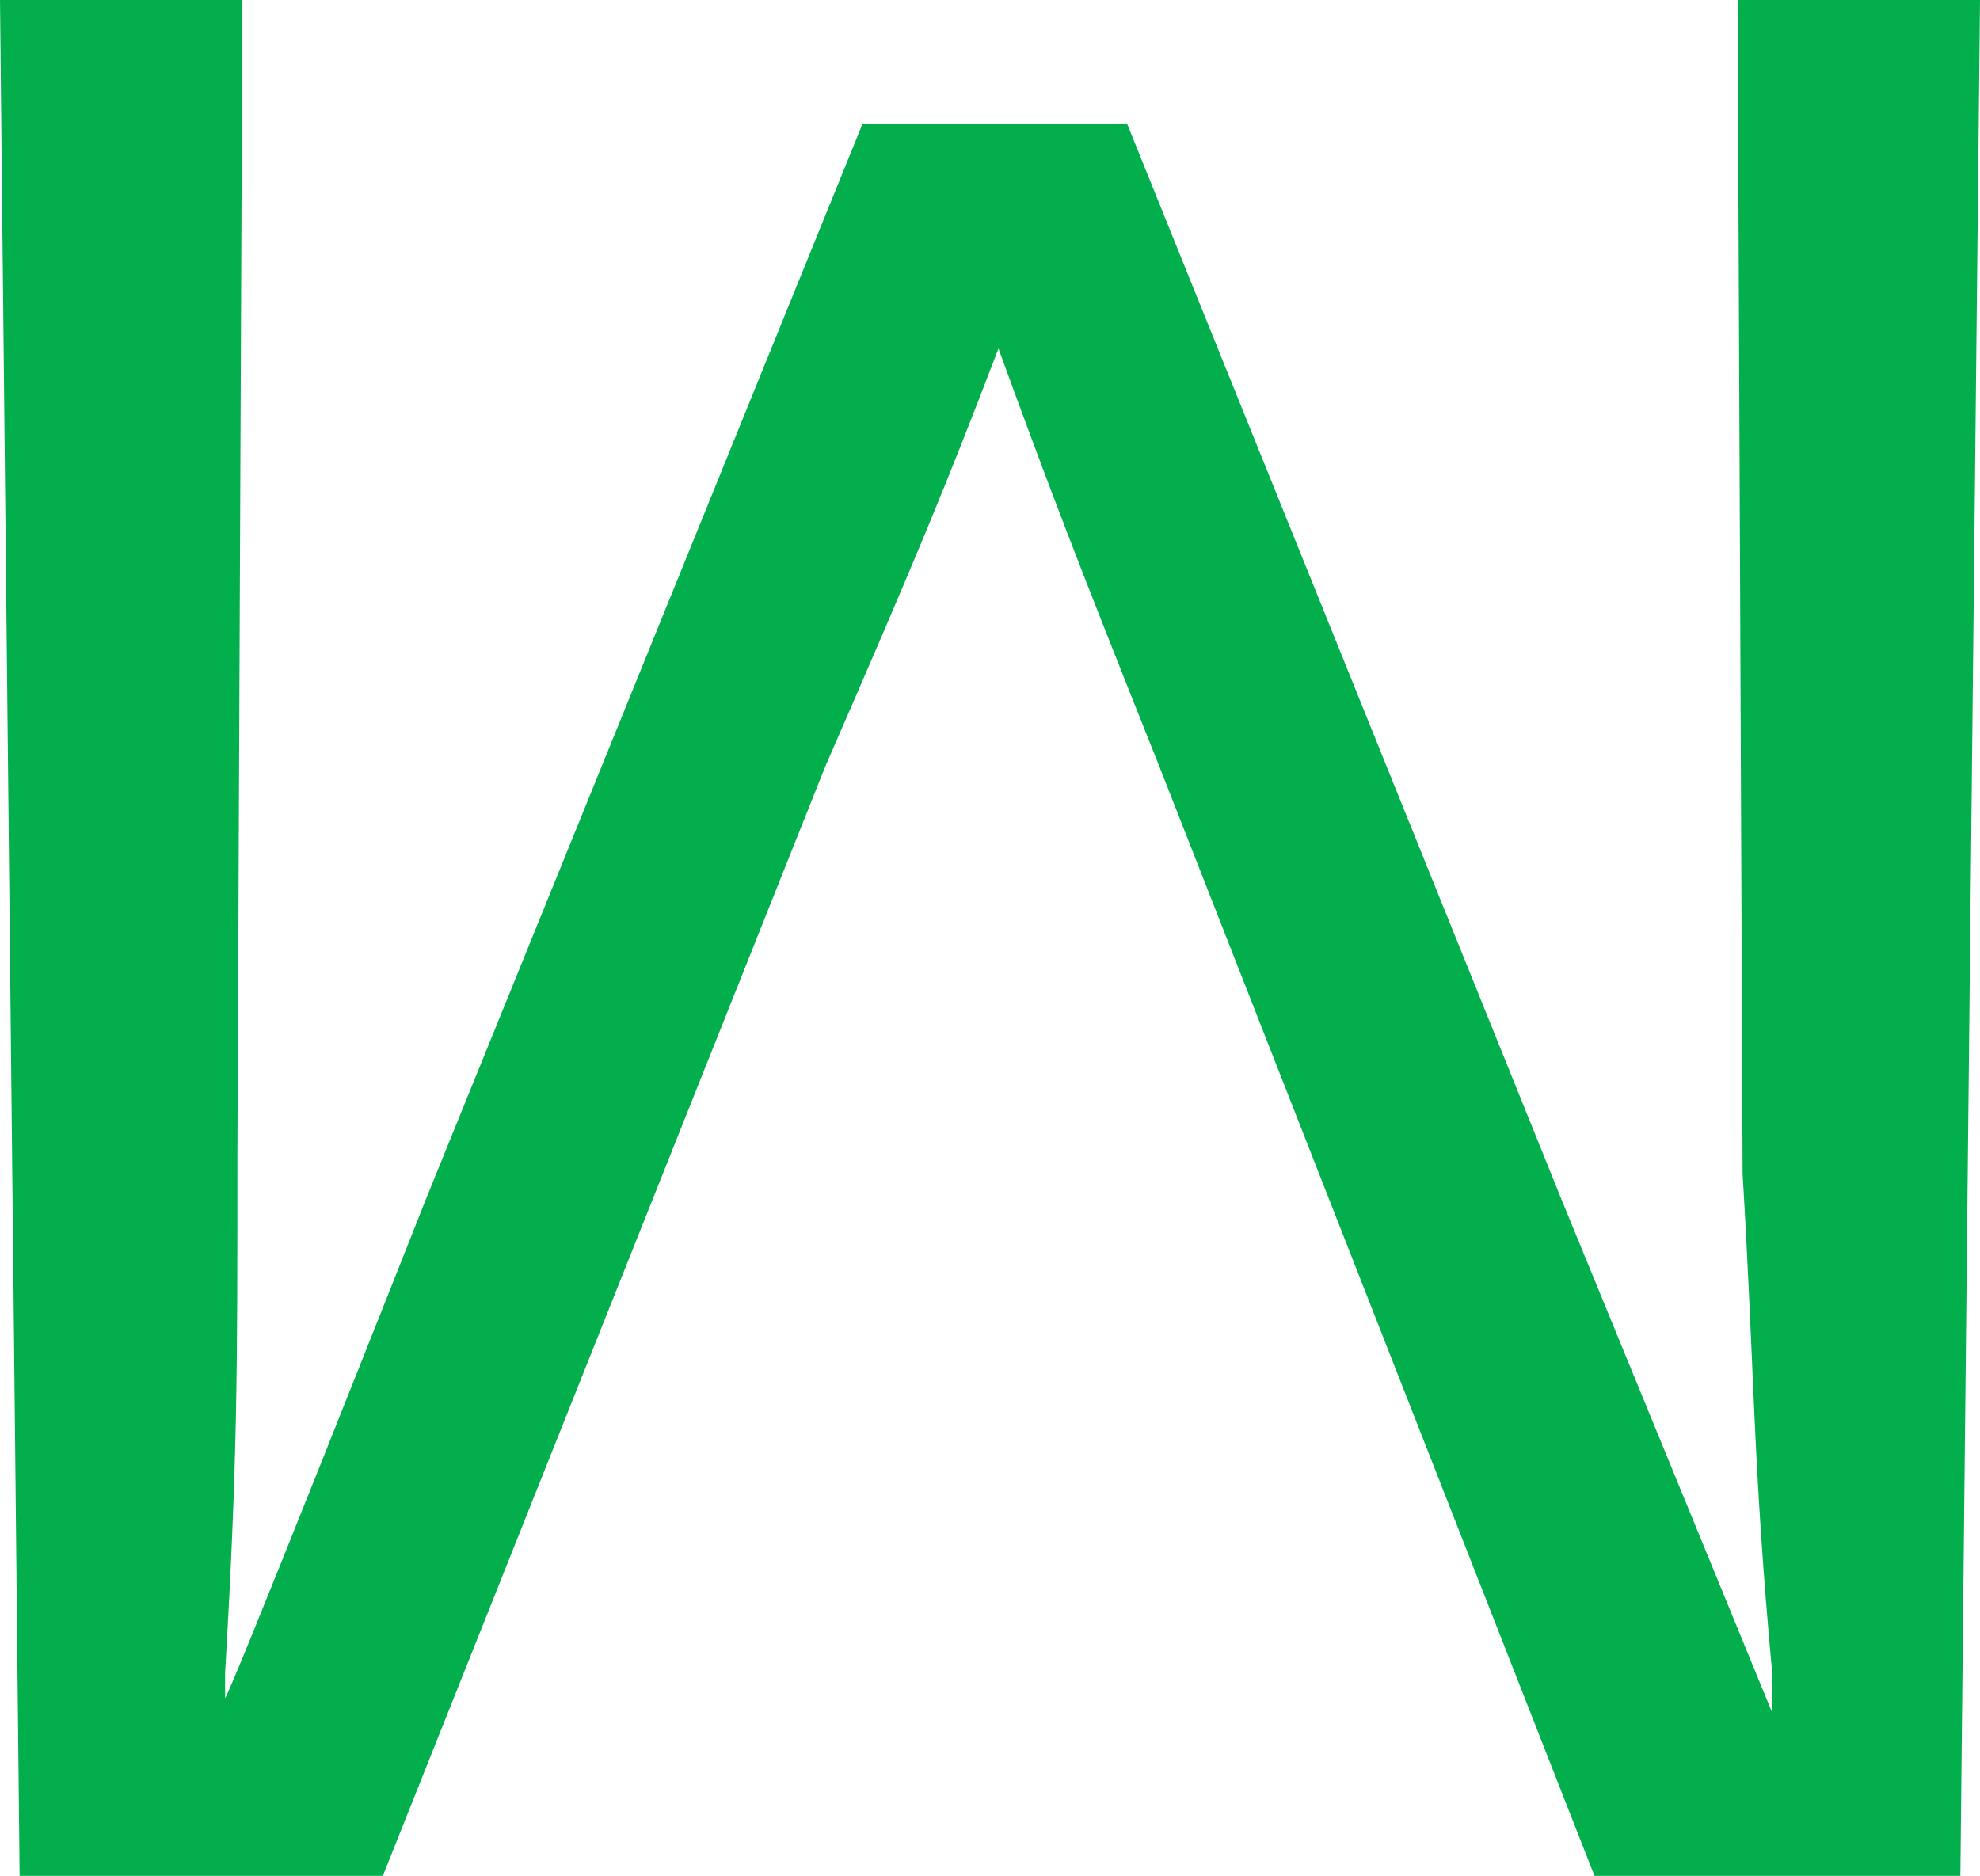
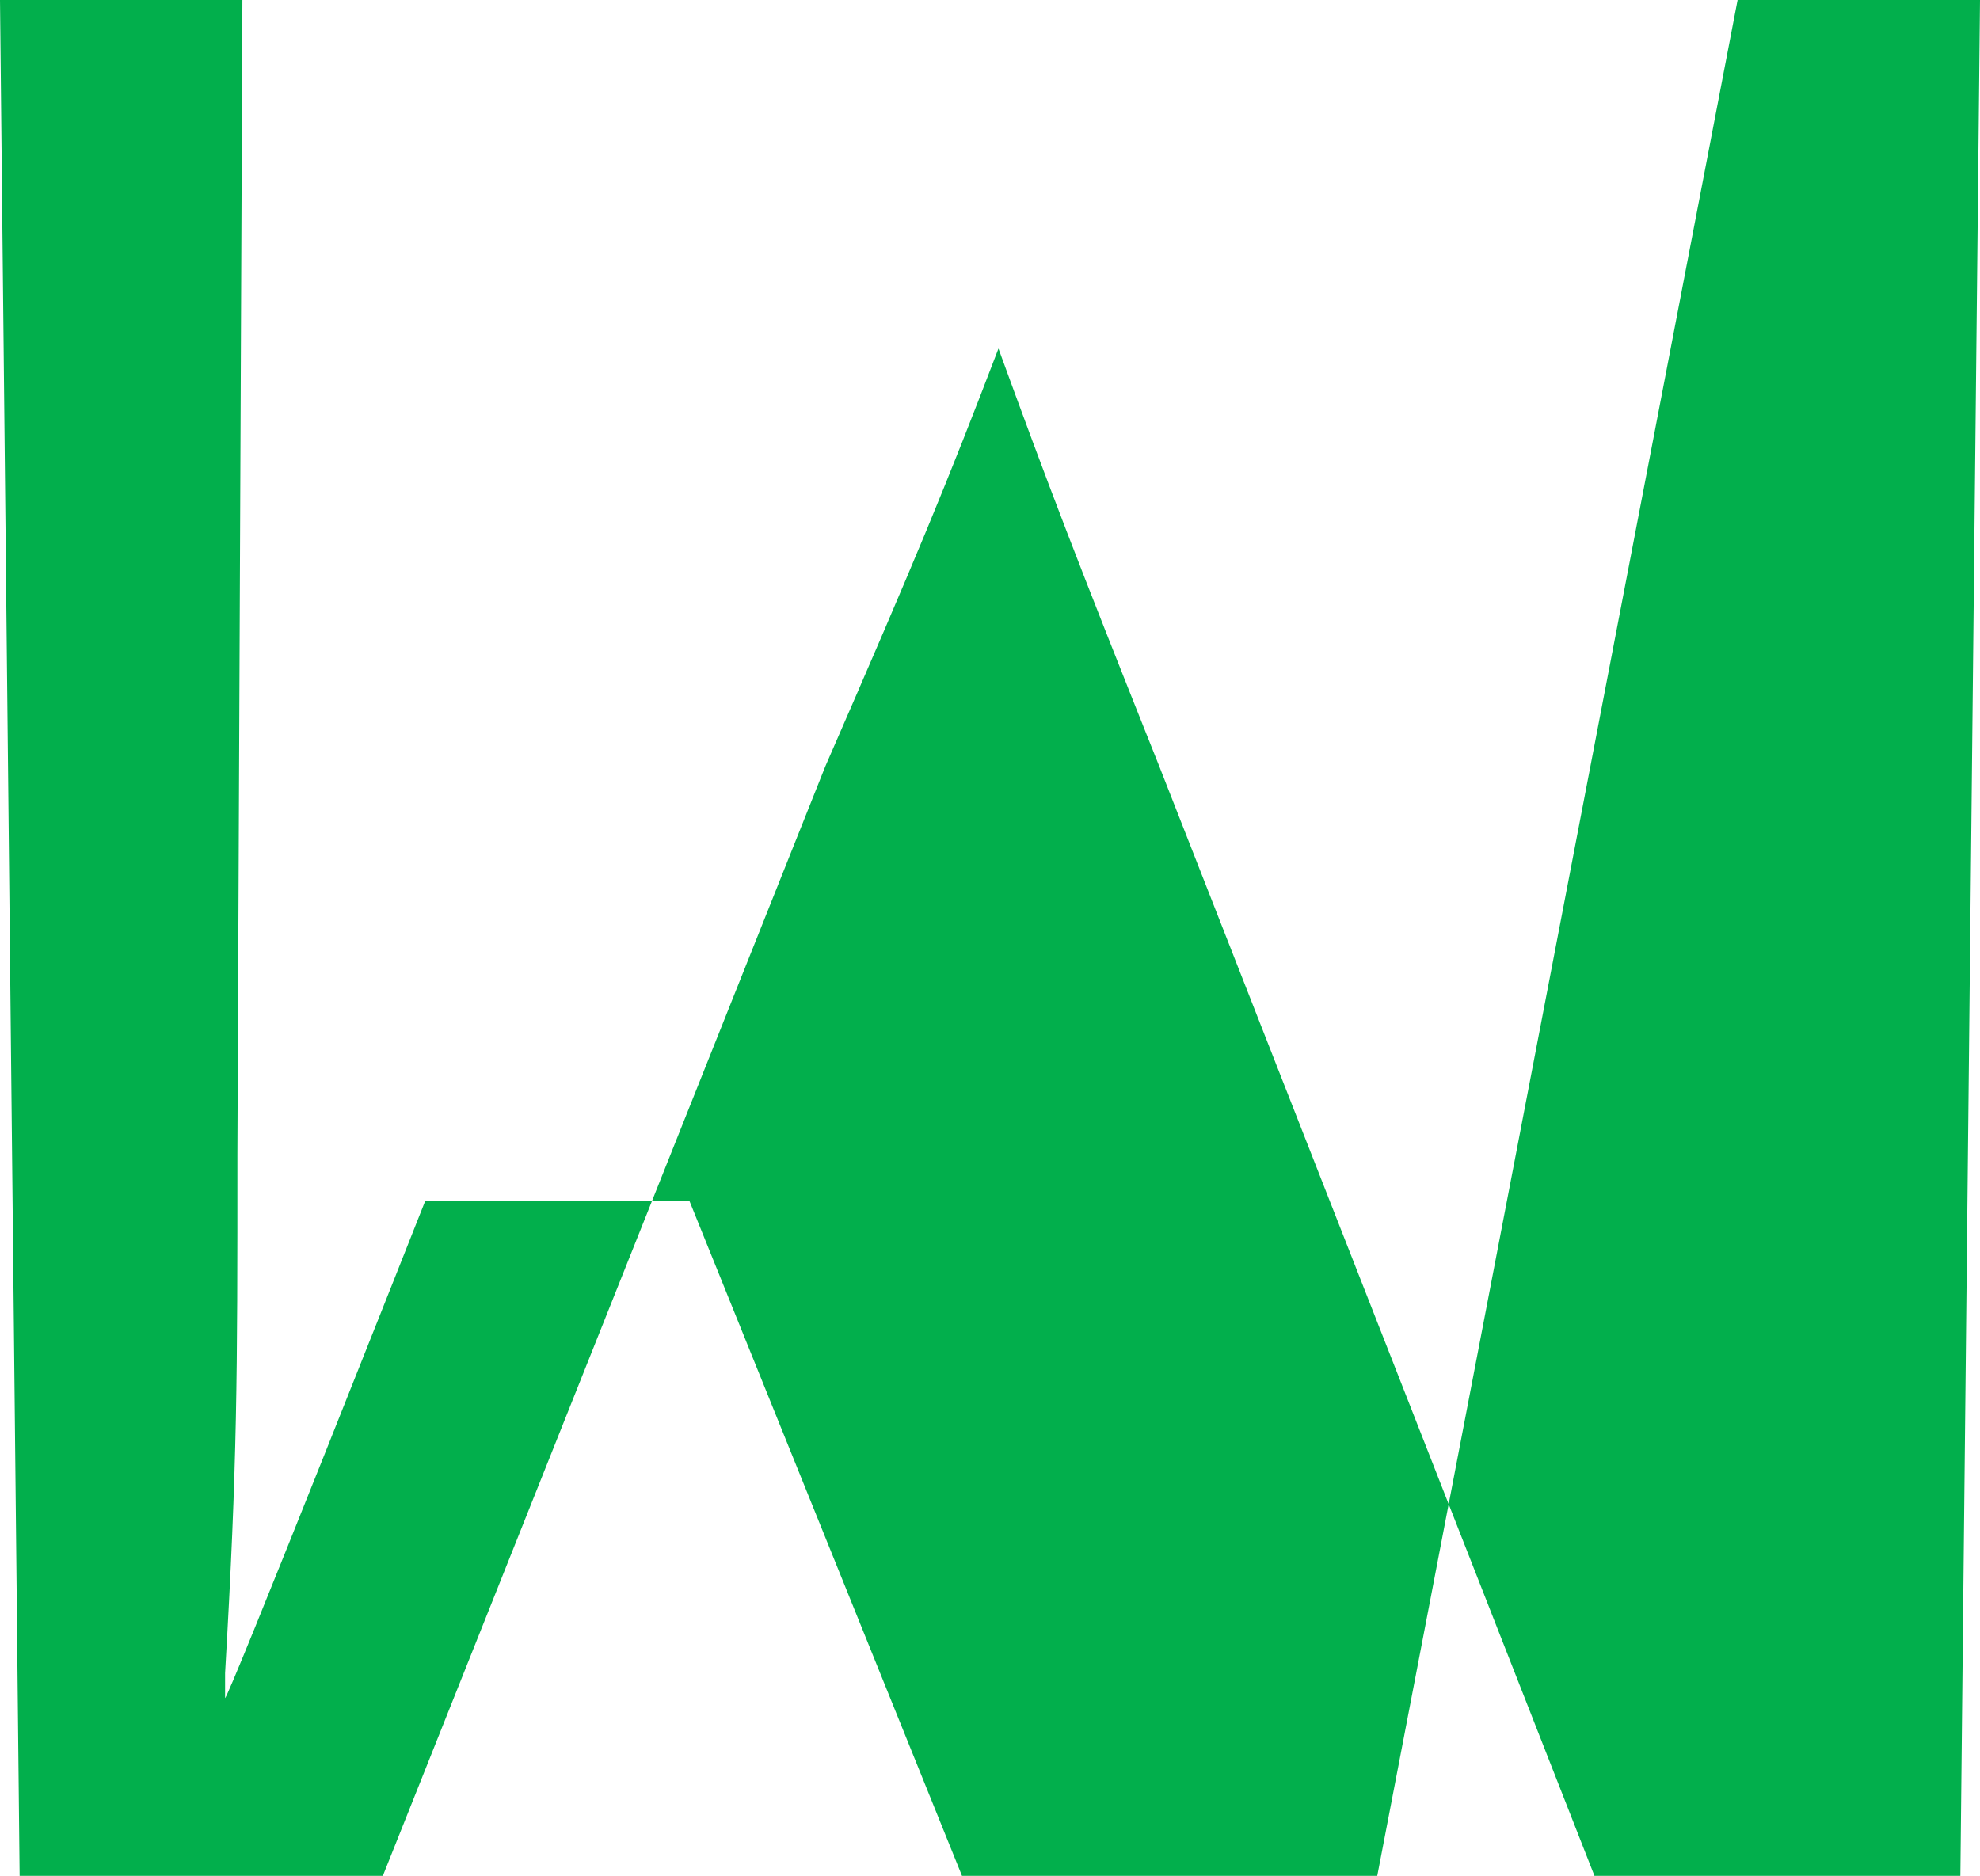
<svg xmlns="http://www.w3.org/2000/svg" version="1.1" width="51.46" height="48.76">
  <svg id="SvgjsSvg1015" viewBox="0 0 51.46 48.76">
    <defs>
      <style>.cls-1{fill:#02af4c;}</style>
    </defs>
    <g id="SvgjsG1014">
      <g id="SvgjsG1013">
-         <path class="cls-1" d="M51.46,0l-.51,48.76h-9.51l-11.31-28.84c-2.18-5.46-2.89-7.32-4.18-10.86-1.35,3.53-2.12,5.4-4.5,10.86l-11.5,28.84H.51L0,0h6.3l-.13,30c0,5.85,0,7.97-.32,13.49v.64c-.06.39,5.2-12.91,5.2-12.91L22.42,3.21h6.87l11.31,28.01,5.46,13.3v-1.03c-.51-5.52-.45-7.64-.77-12.98L45.16,0s6.3,0,6.3,0Z" />
+         <path class="cls-1" d="M51.46,0l-.51,48.76h-9.51l-11.31-28.84c-2.18-5.46-2.89-7.32-4.18-10.86-1.35,3.53-2.12,5.4-4.5,10.86l-11.5,28.84H.51L0,0h6.3l-.13,30c0,5.85,0,7.97-.32,13.49v.64c-.06.39,5.2-12.91,5.2-12.91h6.87l11.31,28.01,5.46,13.3v-1.03c-.51-5.52-.45-7.64-.77-12.98L45.16,0s6.3,0,6.3,0Z" />
      </g>
    </g>
  </svg>
  <style>@media (prefers-color-scheme: light) { :root { filter: none; } }
@media (prefers-color-scheme: dark) { :root { filter: none; } }
</style>
</svg>